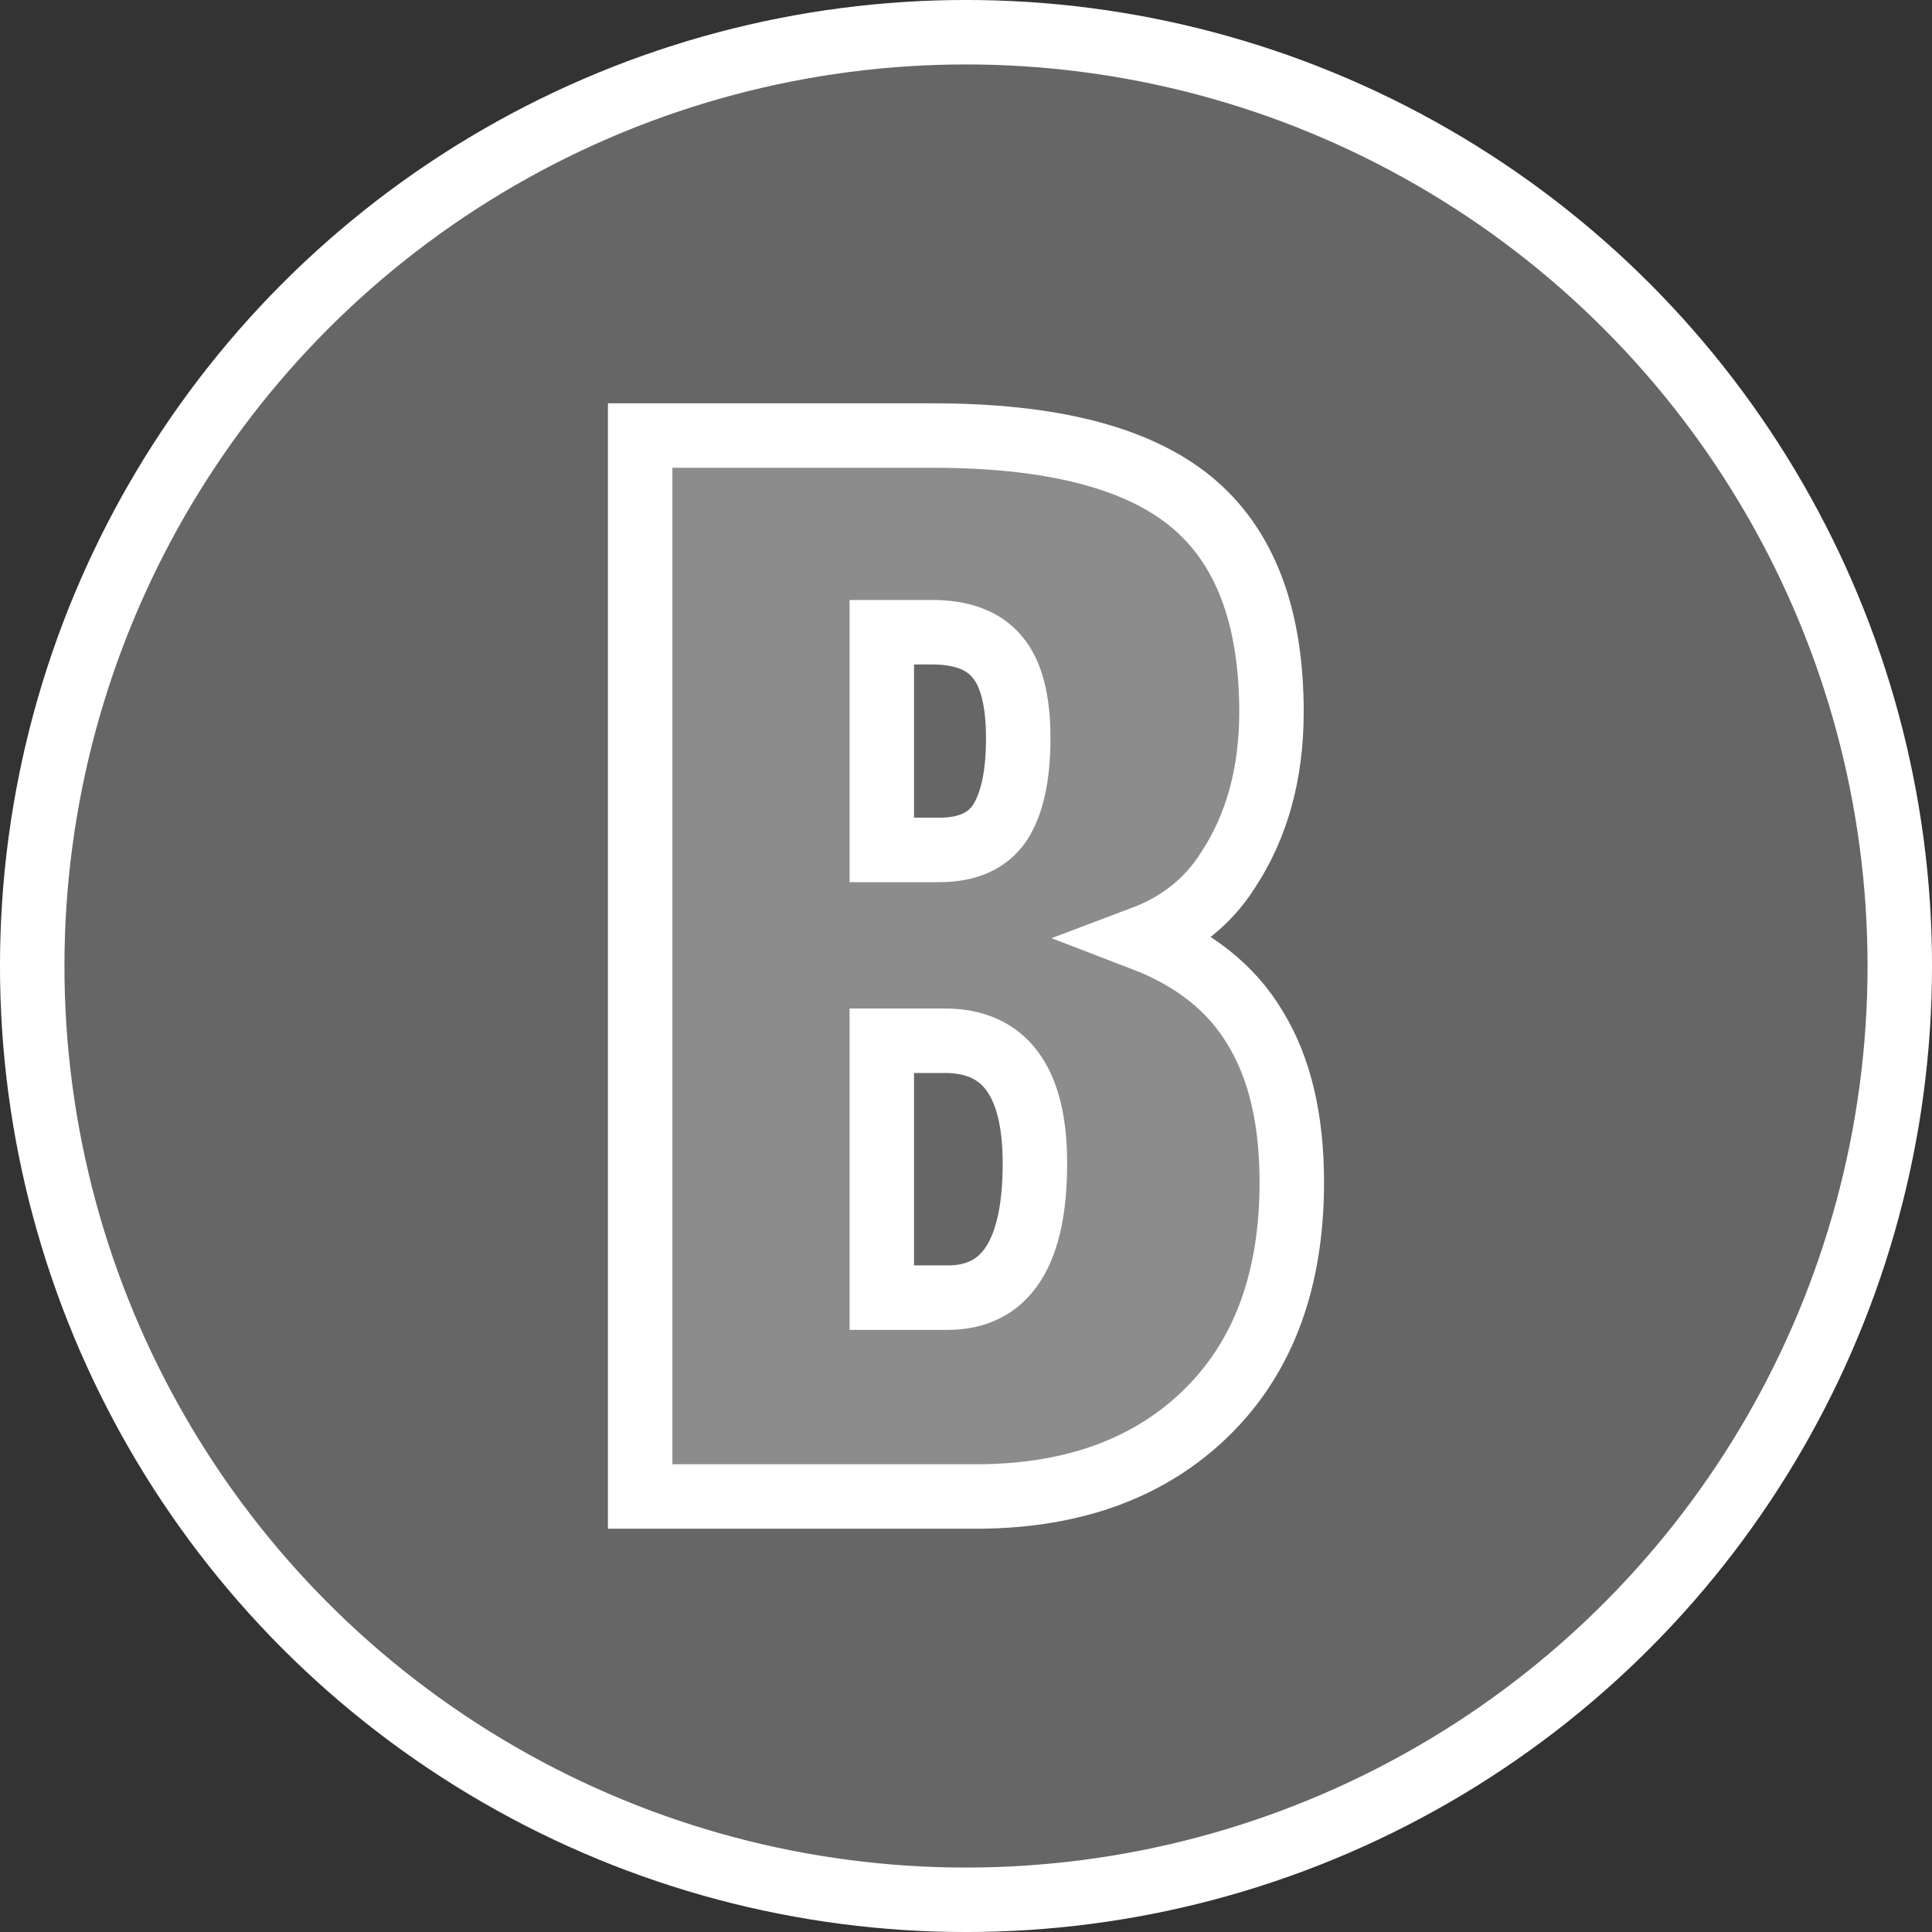
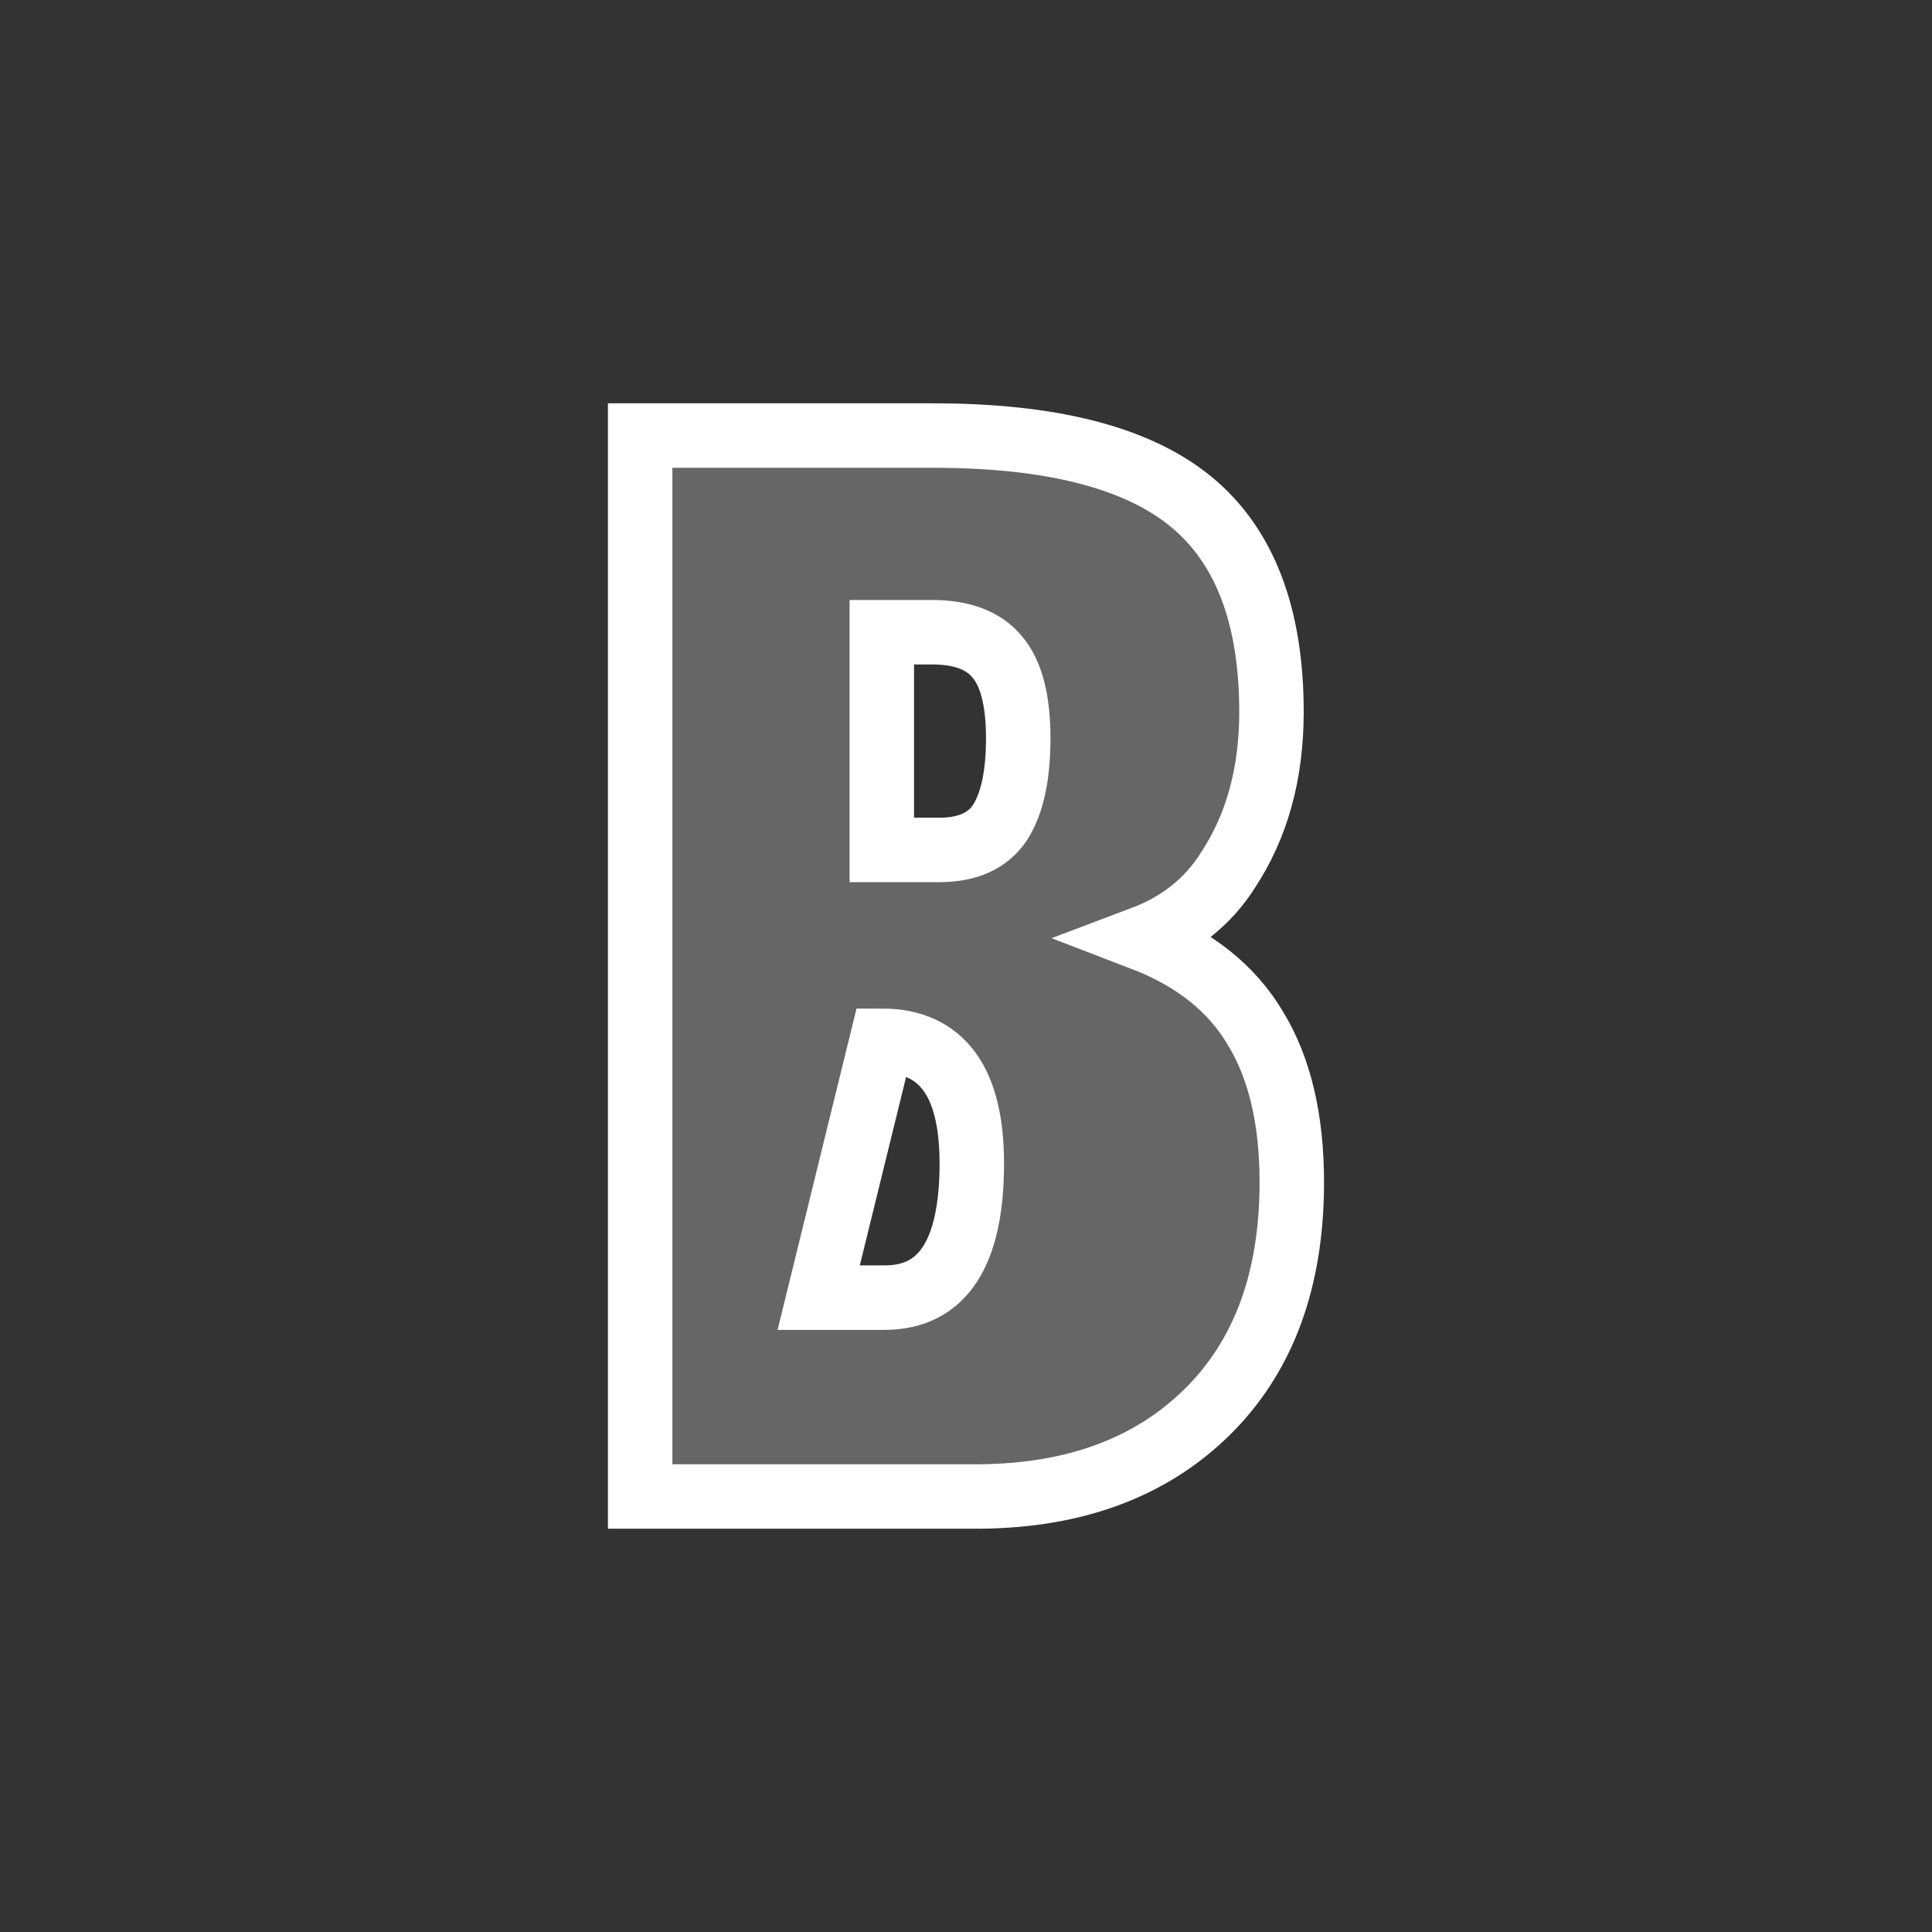
<svg xmlns="http://www.w3.org/2000/svg" width="52" height="52" version="1.1" viewBox="0 0 52 52" id="svg4">
  <rect x="0" y="0" width="52" height="52" fill="#333333" stroke="none" />
  <defs id="defs8" />
-   <circle style="fill:#ffffff;fill-opacity:0.25;fill-rule:evenodd;stroke:#ffffff;stroke-width:1.735;stroke-linecap:square;stroke-miterlimit:4;stroke-dasharray:none;paint-order:markers stroke fill;stop-color:#000000" id="path949" cx="26" cy="26" r="25.133" />
-   <path id="button_b" d="m 17.23,11.723 v 28.555 h 9.16 c 2.552,-0.026 4.583,-0.781 6.094,-2.266 1.523,-1.497 2.285,-3.561 2.285,-6.191 0,-1.693 -0.326,-3.073 -0.977,-4.141 -0.638,-1.081 -1.654,-1.888 -3.047,-2.422 1.003,-0.378 1.771,-0.99 2.305,-1.836 0.781,-1.185 1.172,-2.604 1.172,-4.258 0,-2.591 -0.723,-4.479 -2.168,-5.664 -1.445,-1.185 -3.757,-1.777 -6.934,-1.777 z m 6.504,5.293 h 1.348 c 0.807,0 1.393,0.221 1.758,0.664 0.378,0.443 0.566,1.172 0.566,2.188 0,1.003 -0.163,1.758 -0.488,2.266 -0.326,0.495 -0.872,0.742 -1.641,0.742 h -1.543 z m 0,10.996 h 1.699 c 1.615,0 2.422,1.1 2.422,3.301 0,2.409 -0.781,3.613 -2.344,3.613 h -1.777 z" style="fill:#ffffff;fill-opacity:0.25;stroke:#ffffff;stroke-width:1.735;stroke-miterlimit:4;stroke-dasharray:none;stroke-opacity:0.998" />
+   <path id="button_b" d="m 17.23,11.723 v 28.555 h 9.16 c 2.552,-0.026 4.583,-0.781 6.094,-2.266 1.523,-1.497 2.285,-3.561 2.285,-6.191 0,-1.693 -0.326,-3.073 -0.977,-4.141 -0.638,-1.081 -1.654,-1.888 -3.047,-2.422 1.003,-0.378 1.771,-0.99 2.305,-1.836 0.781,-1.185 1.172,-2.604 1.172,-4.258 0,-2.591 -0.723,-4.479 -2.168,-5.664 -1.445,-1.185 -3.757,-1.777 -6.934,-1.777 z m 6.504,5.293 h 1.348 c 0.807,0 1.393,0.221 1.758,0.664 0.378,0.443 0.566,1.172 0.566,2.188 0,1.003 -0.163,1.758 -0.488,2.266 -0.326,0.495 -0.872,0.742 -1.641,0.742 h -1.543 z m 0,10.996 c 1.615,0 2.422,1.1 2.422,3.301 0,2.409 -0.781,3.613 -2.344,3.613 h -1.777 z" style="fill:#ffffff;fill-opacity:0.25;stroke:#ffffff;stroke-width:1.735;stroke-miterlimit:4;stroke-dasharray:none;stroke-opacity:0.998" />
</svg>